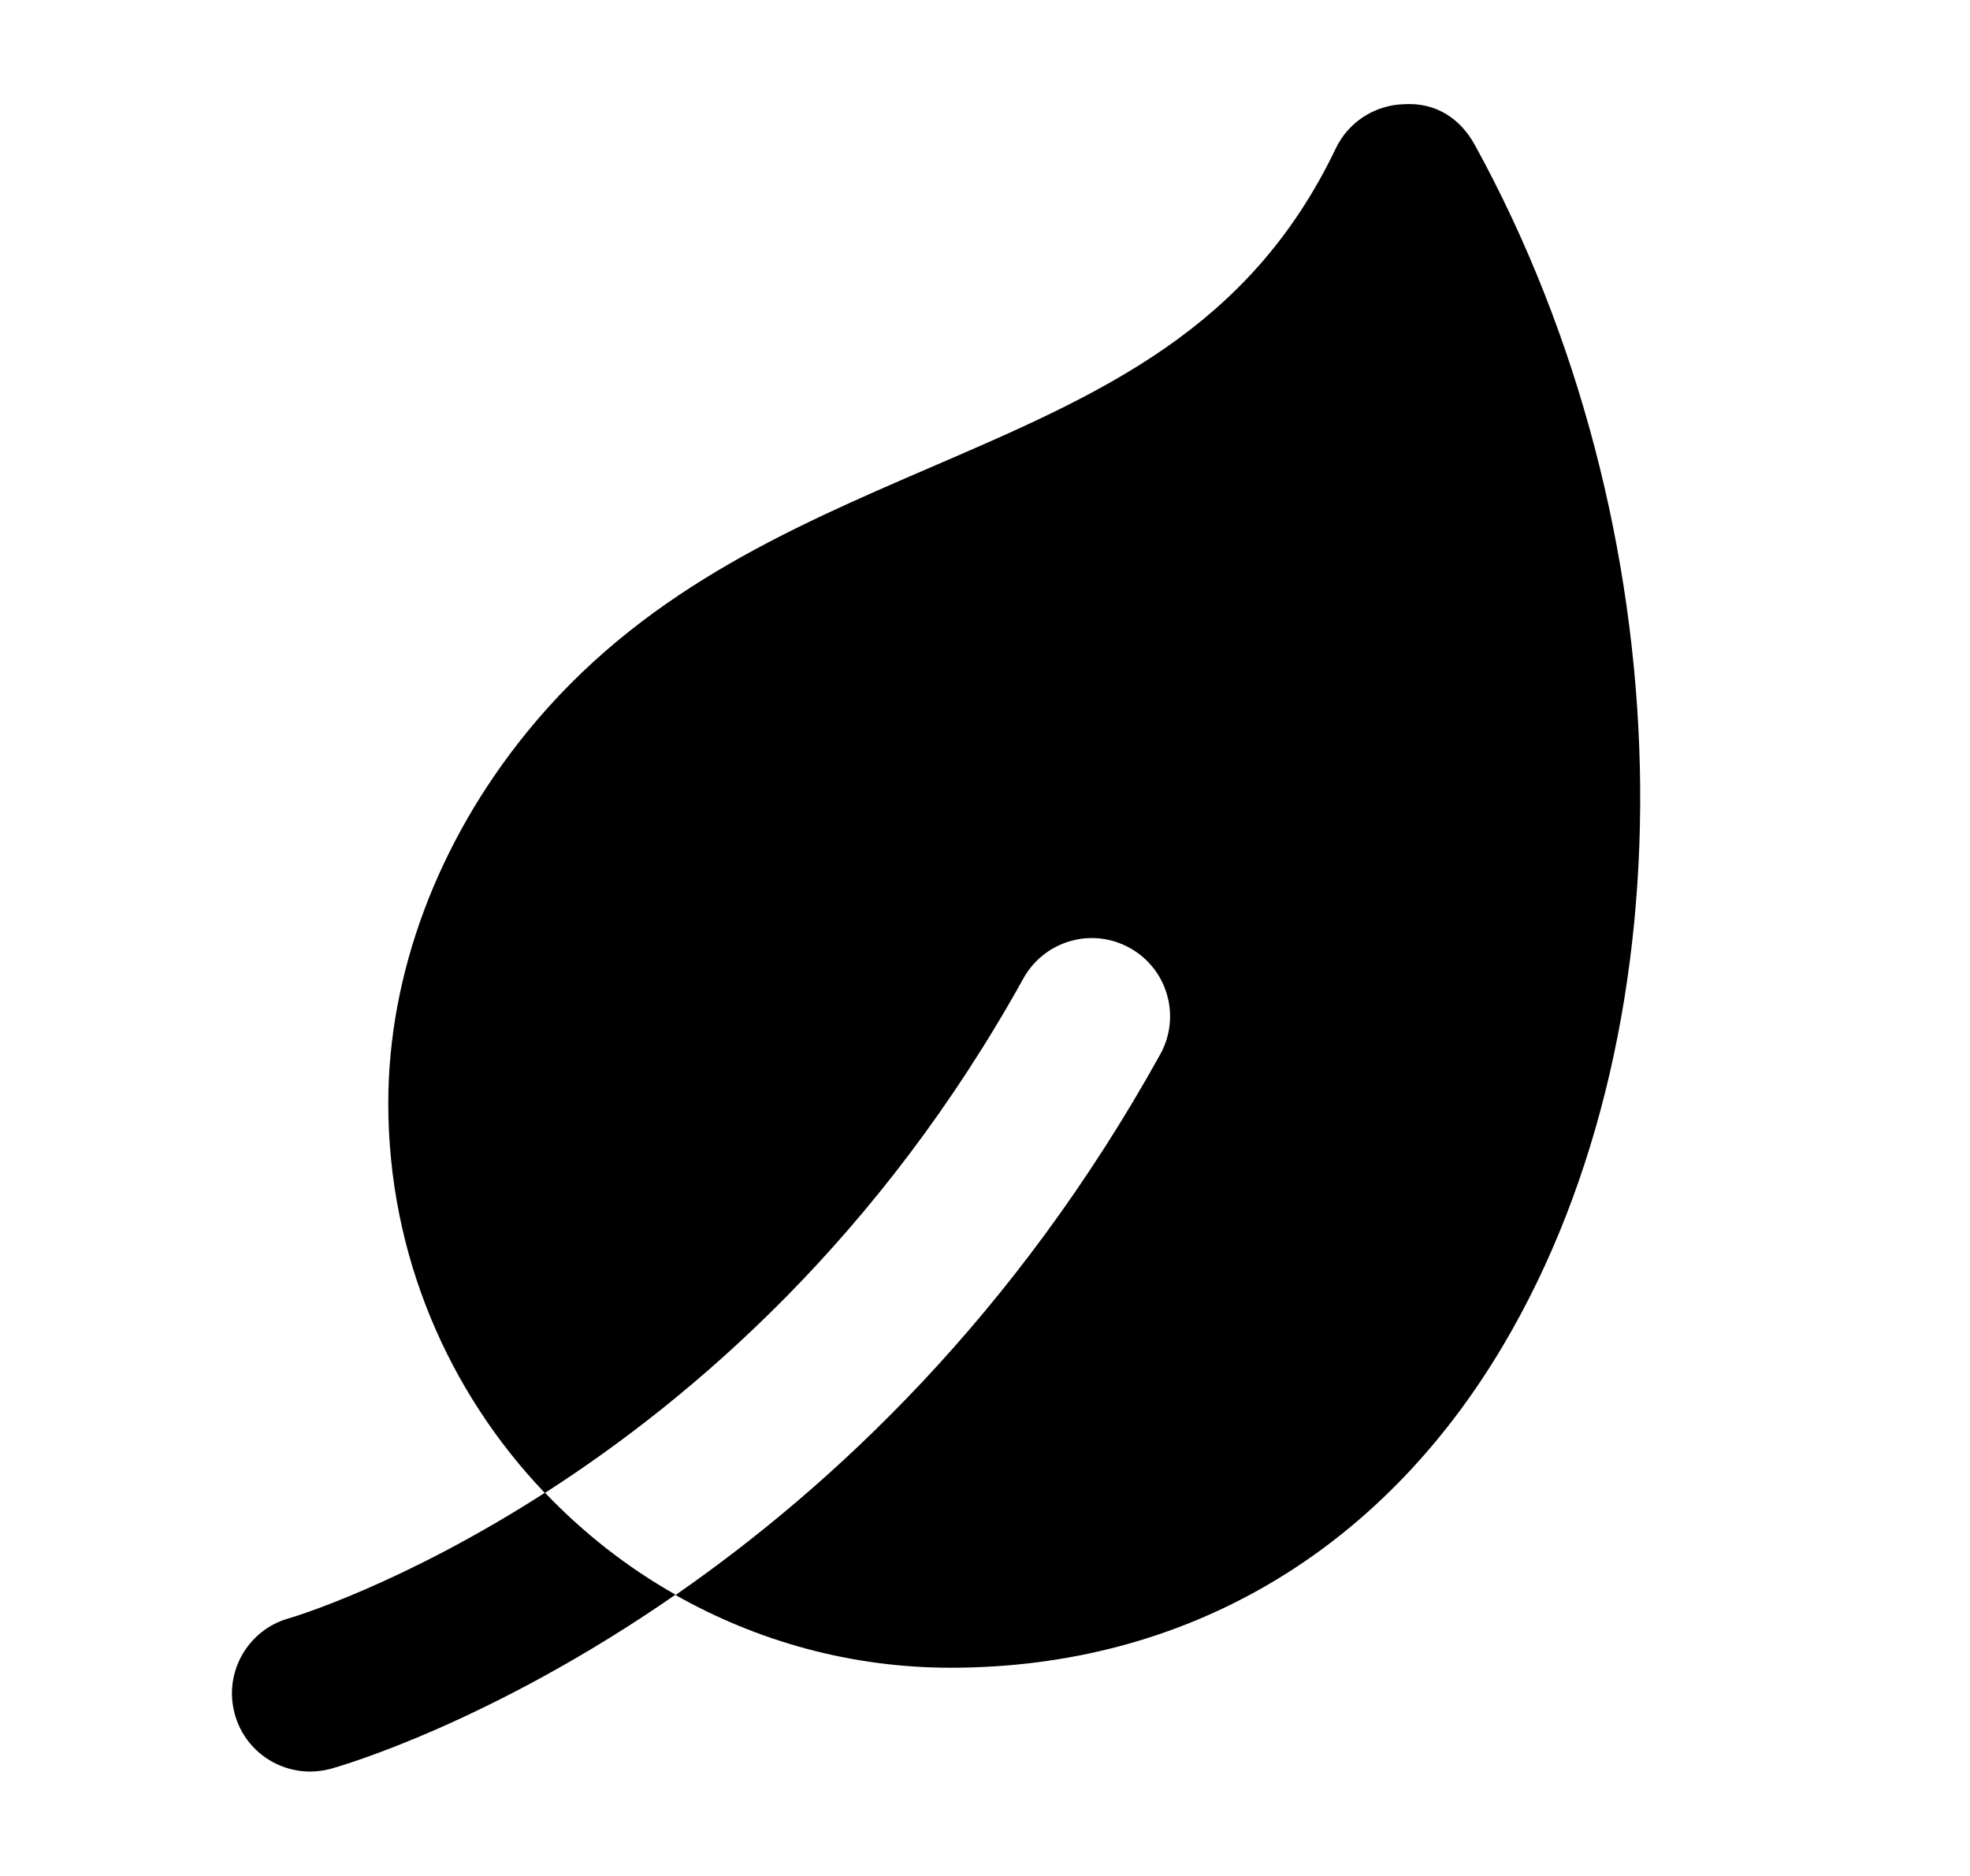
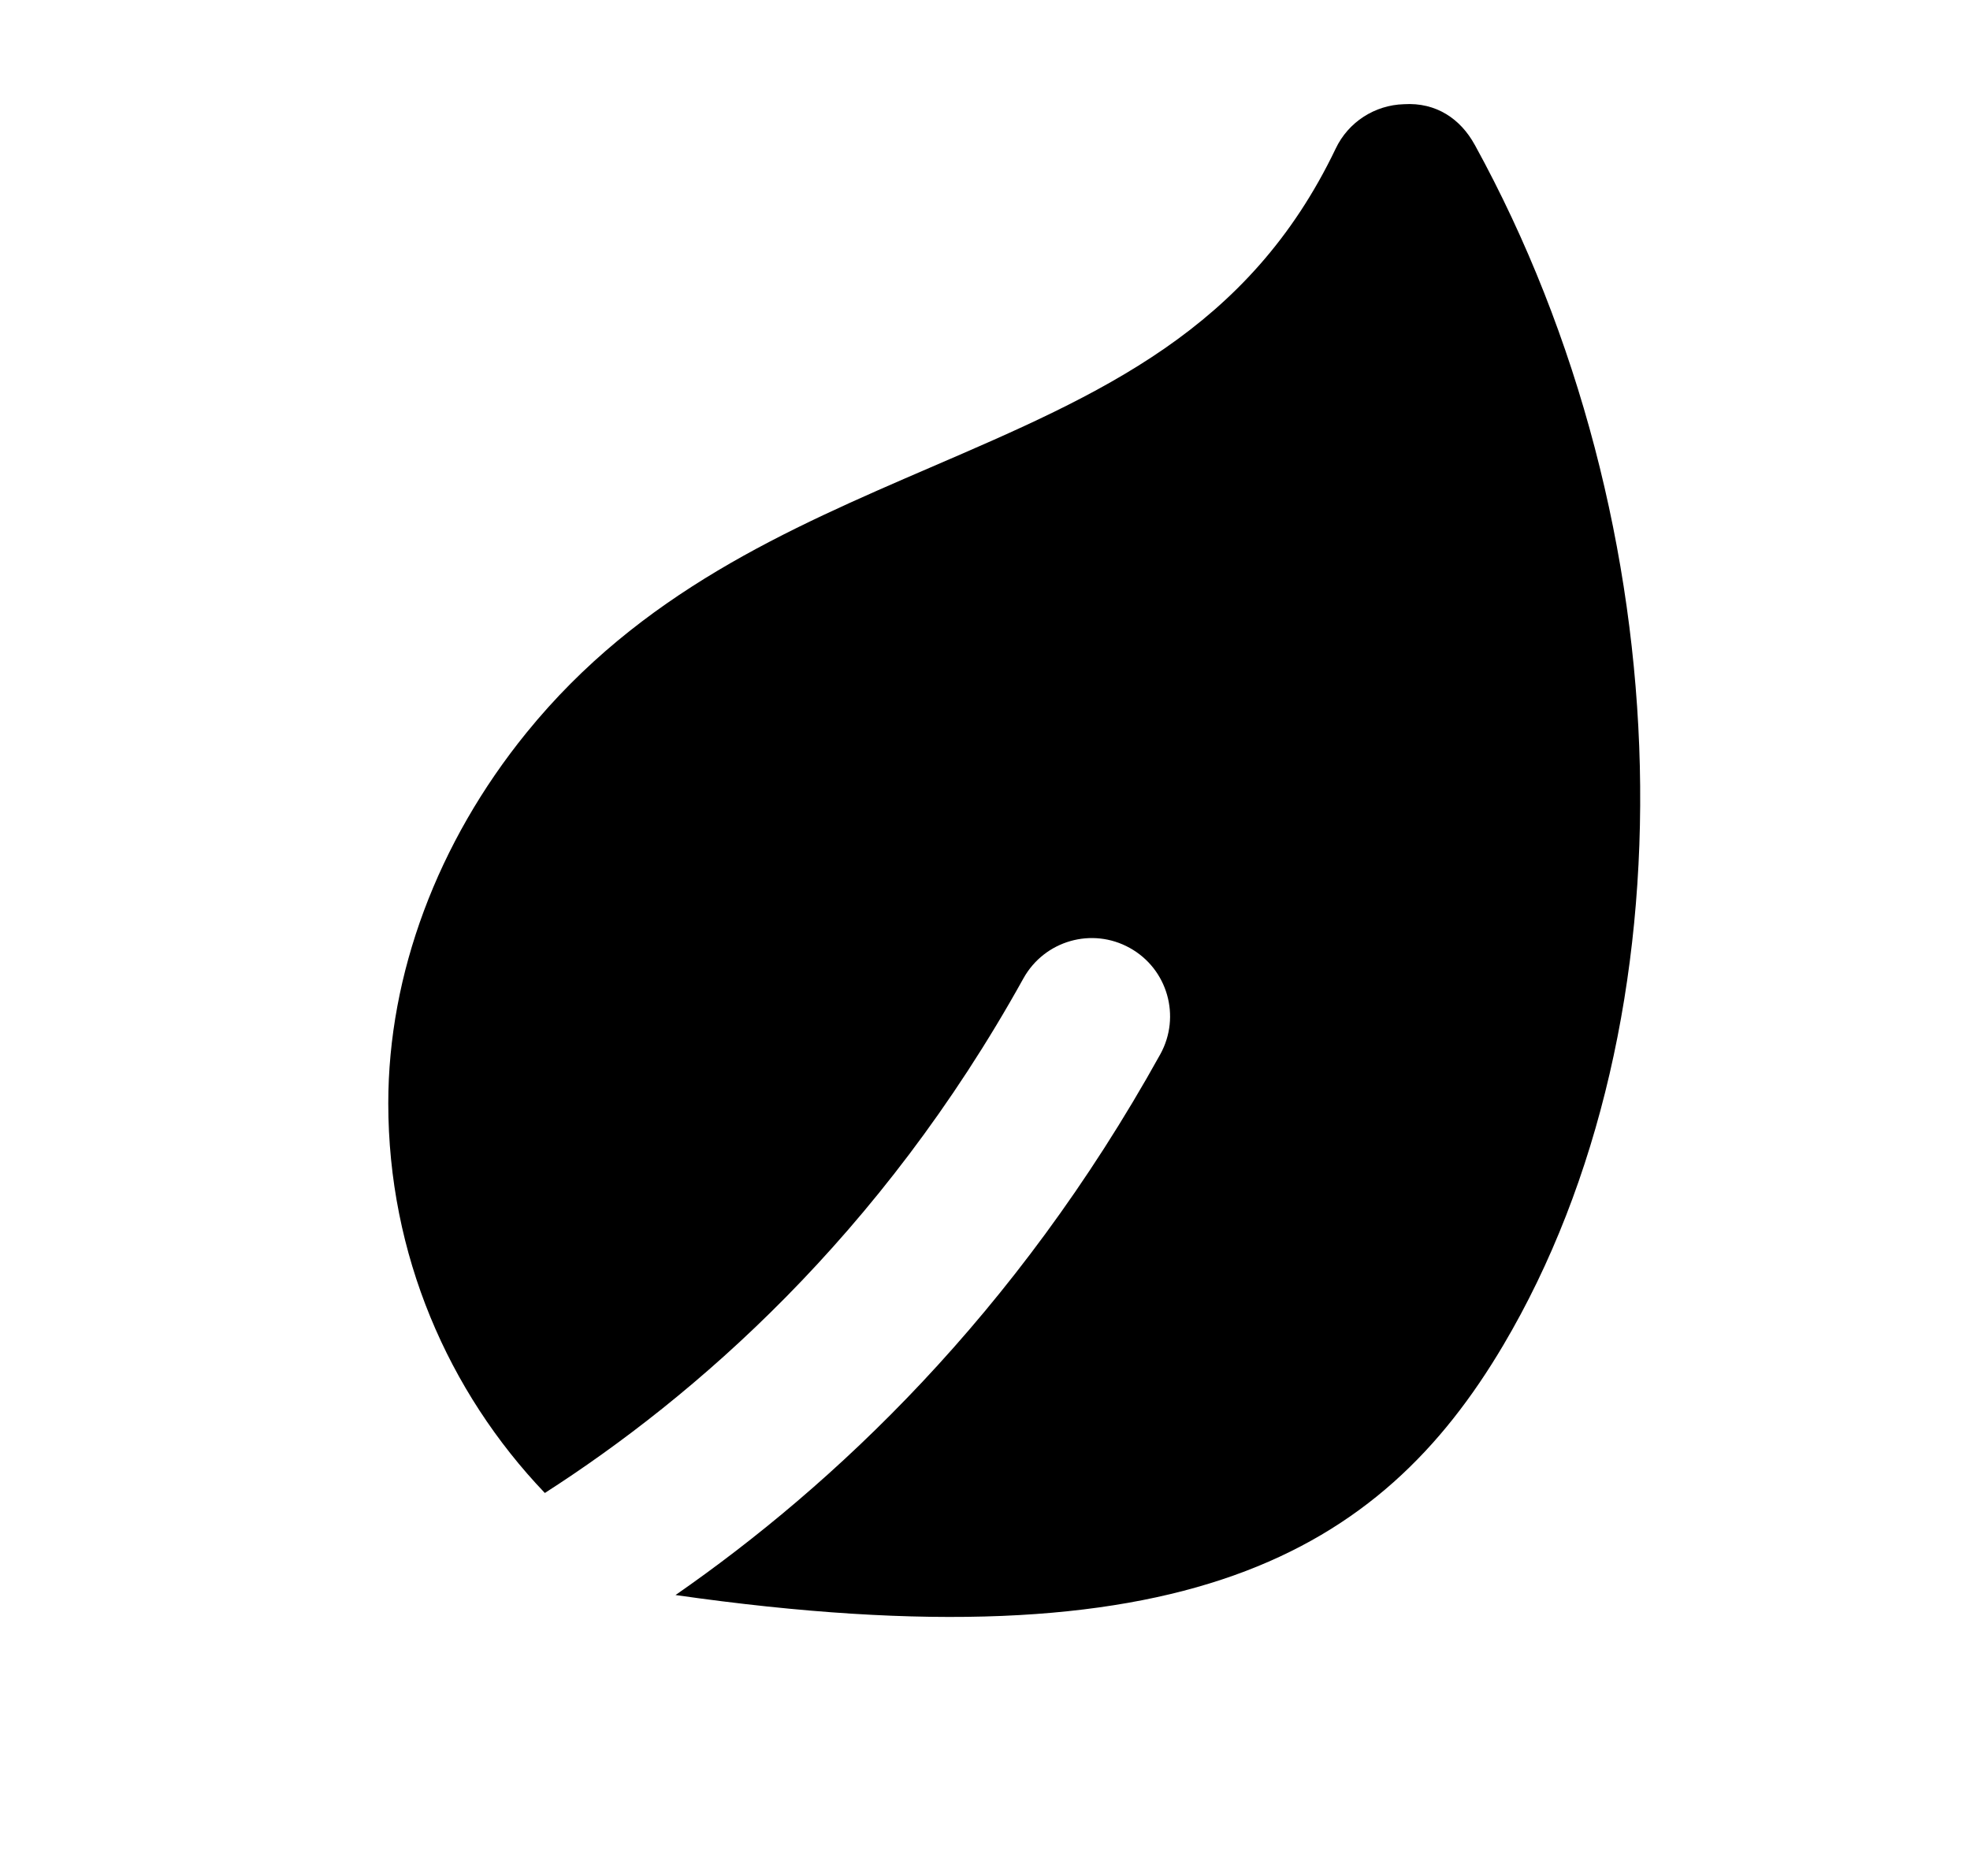
<svg xmlns="http://www.w3.org/2000/svg" width="21" height="20" viewBox="0 0 21 20" fill="none">
-   <path d="M15.72 1.543C15.57 1.269 15.31 1.089 14.965 1.111C14.654 1.12 14.372 1.302 14.238 1.585C13.312 3.519 11.741 4.198 9.922 4.982C8.398 5.64 6.822 6.32 5.612 7.812C4.662 8.982 4.139 10.386 4.139 11.762C4.139 13.373 4.776 14.836 5.808 15.917C7.398 14.896 9.382 13.186 10.91 10.43C11.134 10.028 11.64 9.882 12.043 10.106C12.446 10.329 12.591 10.836 12.369 11.239C10.823 14.027 8.876 15.842 7.201 17.005C8.069 17.496 9.069 17.78 10.134 17.78C12.621 17.78 14.713 16.559 16.025 14.341C18.079 10.871 17.953 5.61 15.722 1.546L15.72 1.543Z" fill="black" />
-   <path d="M5.808 15.915C4.281 16.896 3.119 17.242 3.083 17.252C2.641 17.374 2.38 17.832 2.503 18.275C2.604 18.645 2.94 18.887 3.307 18.887C3.379 18.887 3.454 18.877 3.528 18.857C3.648 18.824 5.238 18.362 7.201 17.001C6.684 16.709 6.217 16.341 5.809 15.914L5.808 15.915Z" fill="black" />
+   <path d="M15.72 1.543C15.57 1.269 15.31 1.089 14.965 1.111C14.654 1.12 14.372 1.302 14.238 1.585C13.312 3.519 11.741 4.198 9.922 4.982C8.398 5.64 6.822 6.32 5.612 7.812C4.662 8.982 4.139 10.386 4.139 11.762C4.139 13.373 4.776 14.836 5.808 15.917C7.398 14.896 9.382 13.186 10.91 10.43C11.134 10.028 11.64 9.882 12.043 10.106C12.446 10.329 12.591 10.836 12.369 11.239C10.823 14.027 8.876 15.842 7.201 17.005C12.621 17.78 14.713 16.559 16.025 14.341C18.079 10.871 17.953 5.61 15.722 1.546L15.72 1.543Z" fill="black" />
</svg>